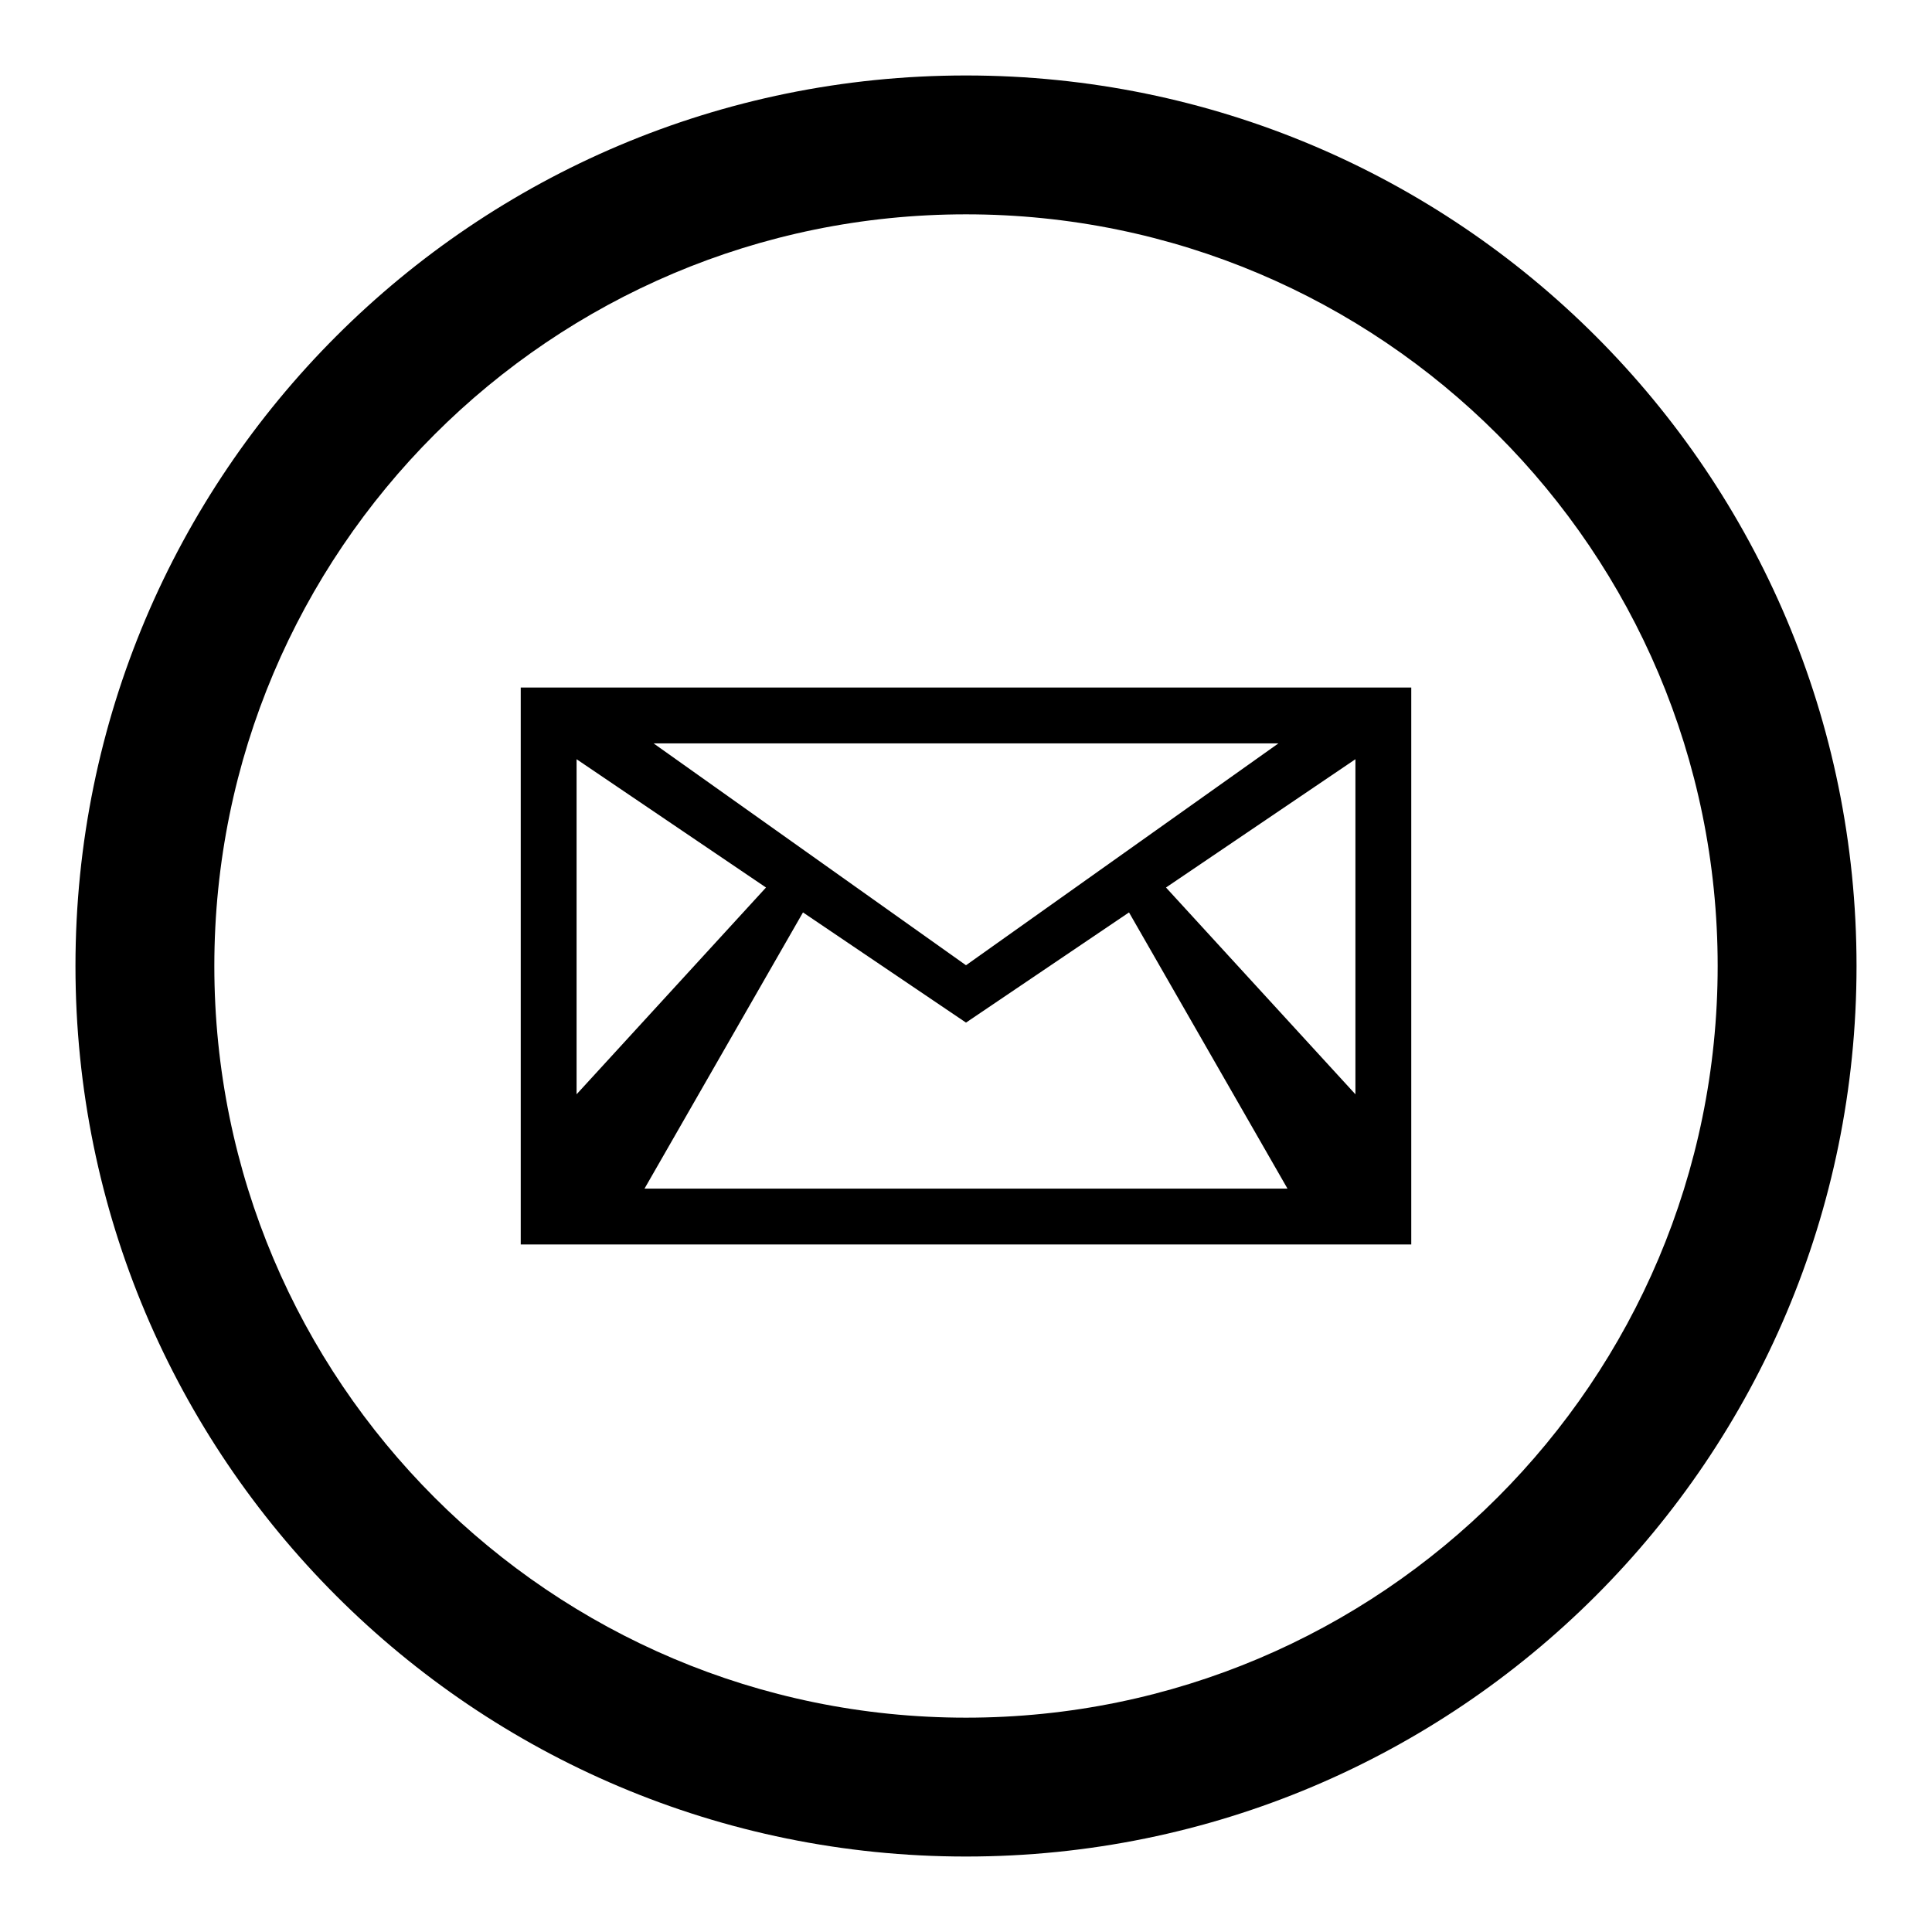
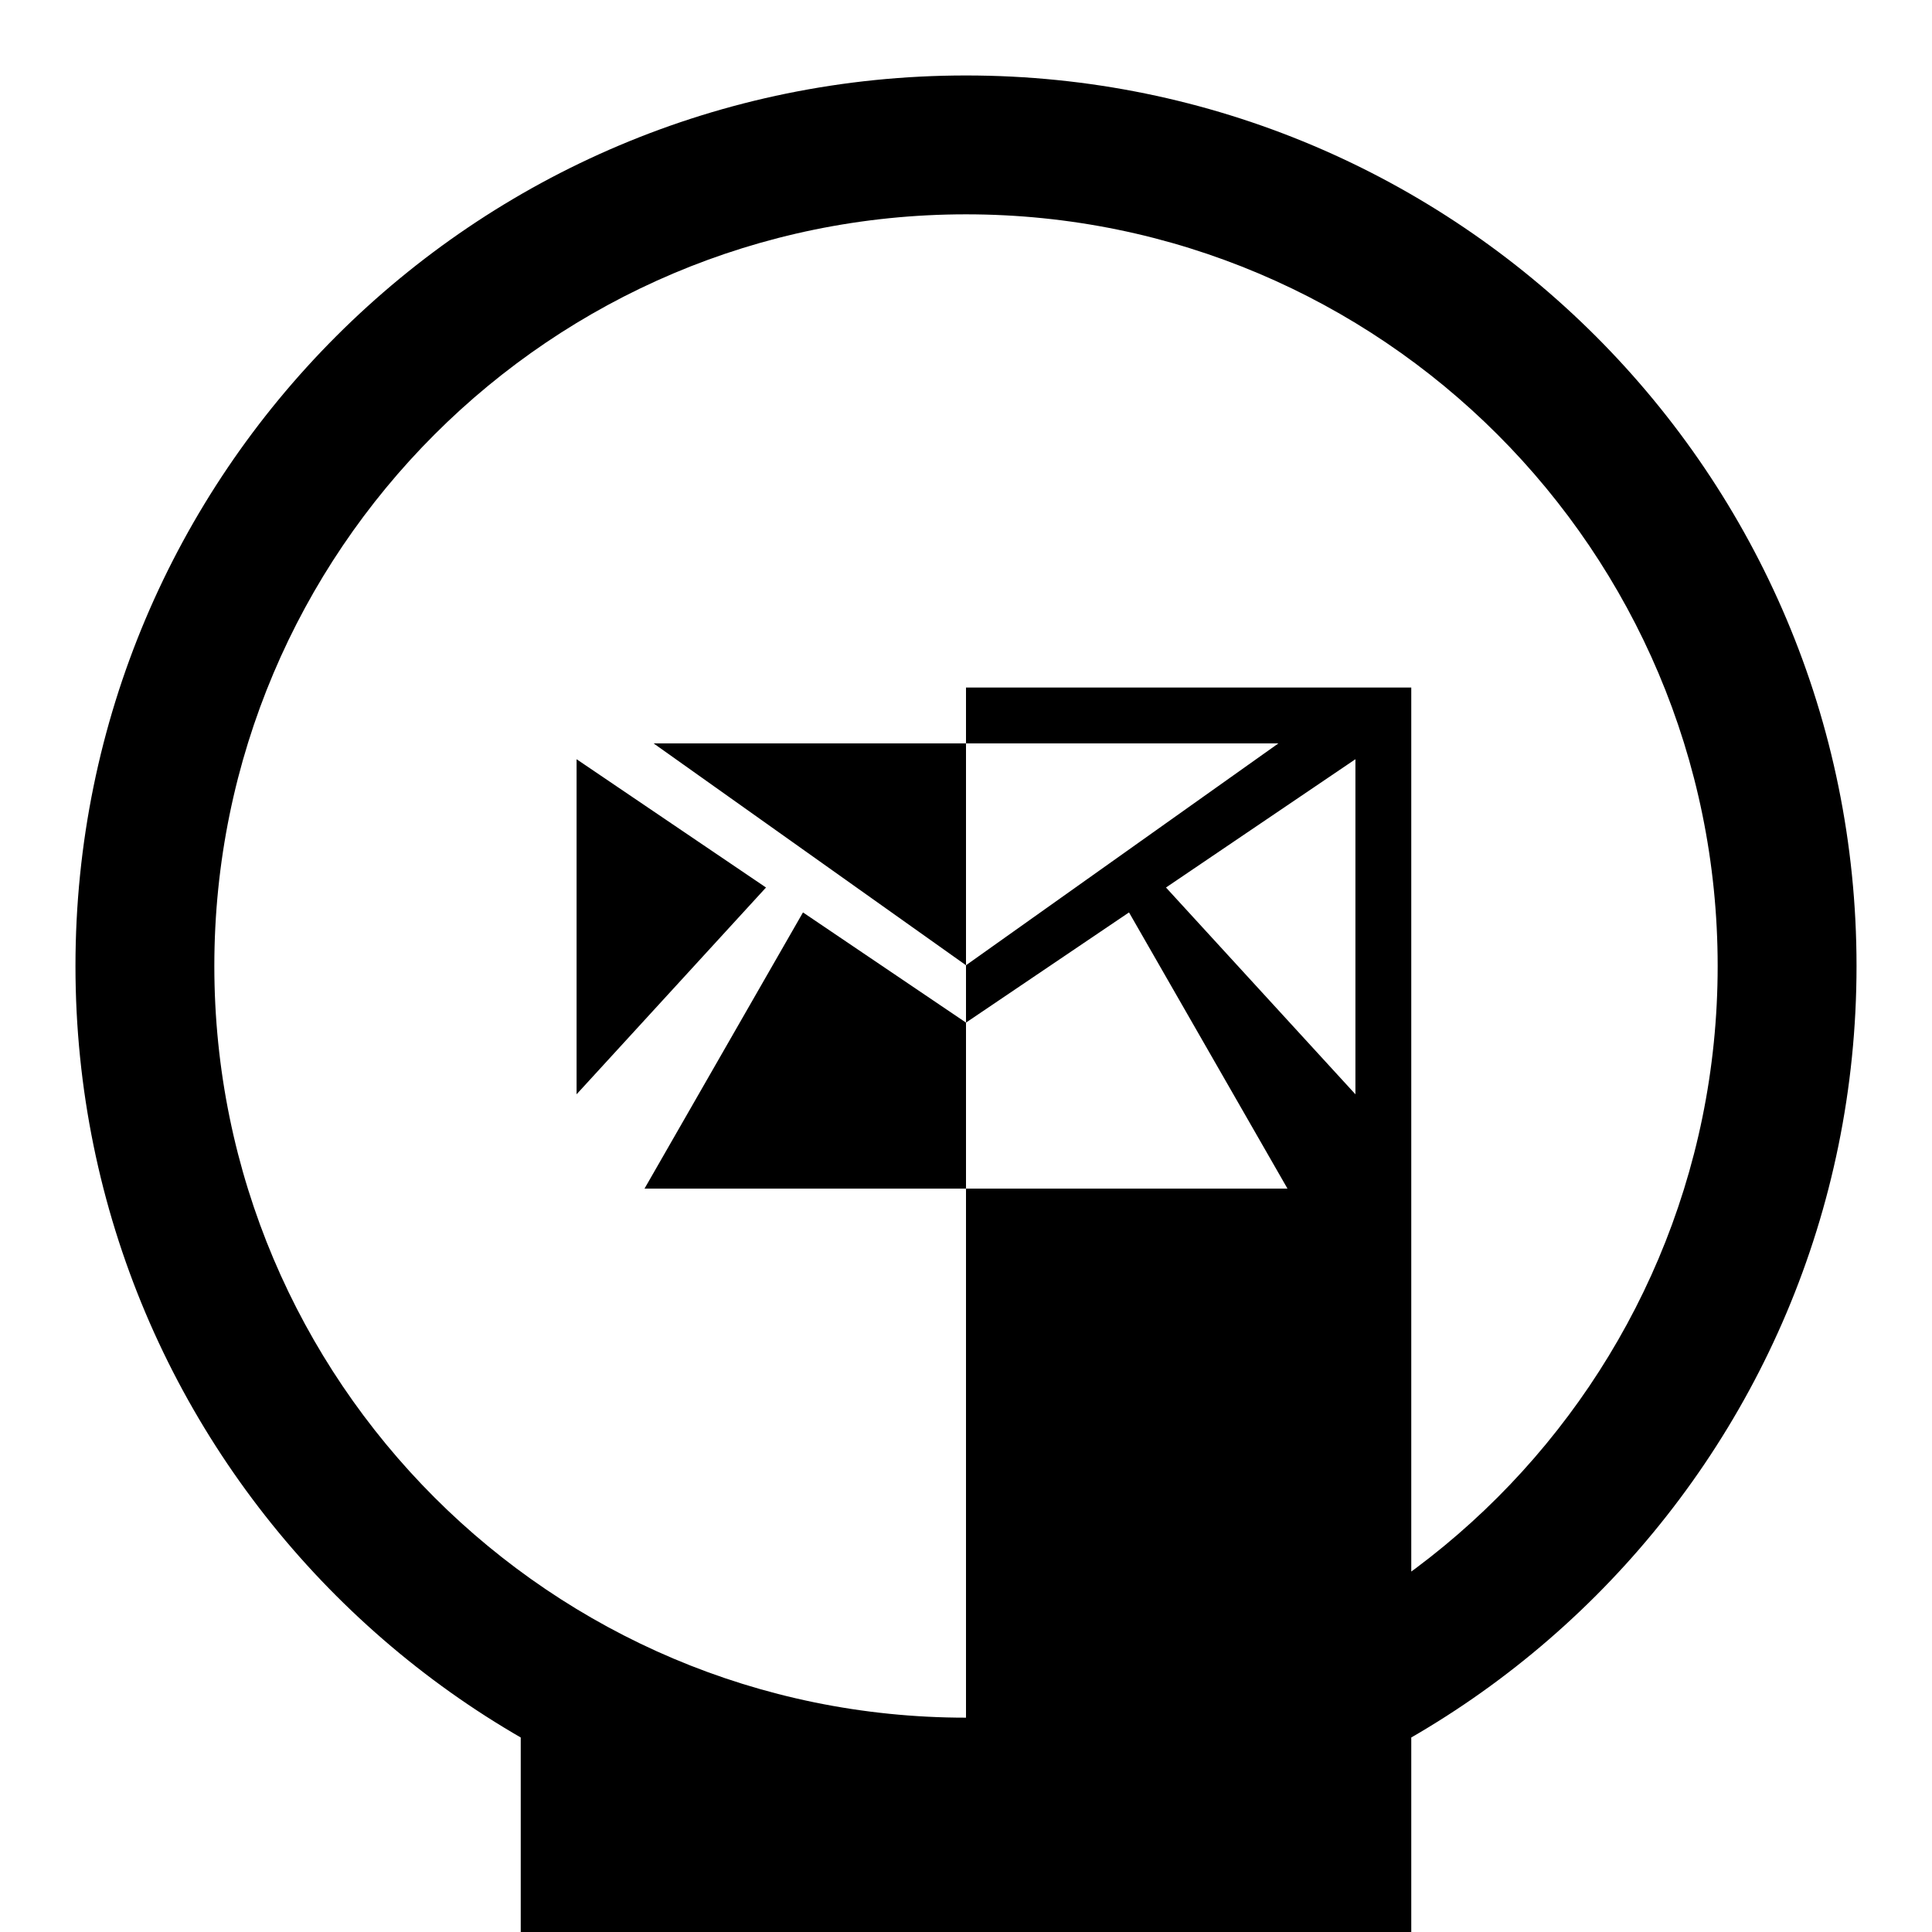
<svg xmlns="http://www.w3.org/2000/svg" version="1.1" x="0px" y="0px" viewBox="0 0 256 256" enable-background="new 0 0 256 256" xml:space="preserve">
  <g>
-     <path fill="#000000" d="M128,10C62.8,10,10,62.8,10,128c0,65.2,52.8,118,118,118c65.2,0,118-52.8,118-118C246,62.8,193.2,10,128,10 z M128,227.6c-55,0-99.6-44.6-99.6-99.6S73,28.4,128,28.4S227.6,73,227.6,128S183,227.6,128,227.6z M128,91.1H69v73.8h59h59V91.1 H128z M128,98.5h41.4L128,127.9L86.6,98.5H128z M76.4,100.6l25.1,17L76.4,145V100.6z M128,157.5H85.4l21-36.6l21.6,14.6l21.6-14.6 l21,36.6H128z M179.6,145l-25.1-27.4l25.1-17V145z" />
+     <path fill="#000000" d="M128,10C62.8,10,10,62.8,10,128c0,65.2,52.8,118,118,118c65.2,0,118-52.8,118-118C246,62.8,193.2,10,128,10 z M128,227.6c-55,0-99.6-44.6-99.6-99.6S73,28.4,128,28.4S227.6,73,227.6,128S183,227.6,128,227.6z H69v73.8h59h59V91.1 H128z M128,98.5h41.4L128,127.9L86.6,98.5H128z M76.4,100.6l25.1,17L76.4,145V100.6z M128,157.5H85.4l21-36.6l21.6,14.6l21.6-14.6 l21,36.6H128z M179.6,145l-25.1-27.4l25.1-17V145z" />
  </g>
</svg>